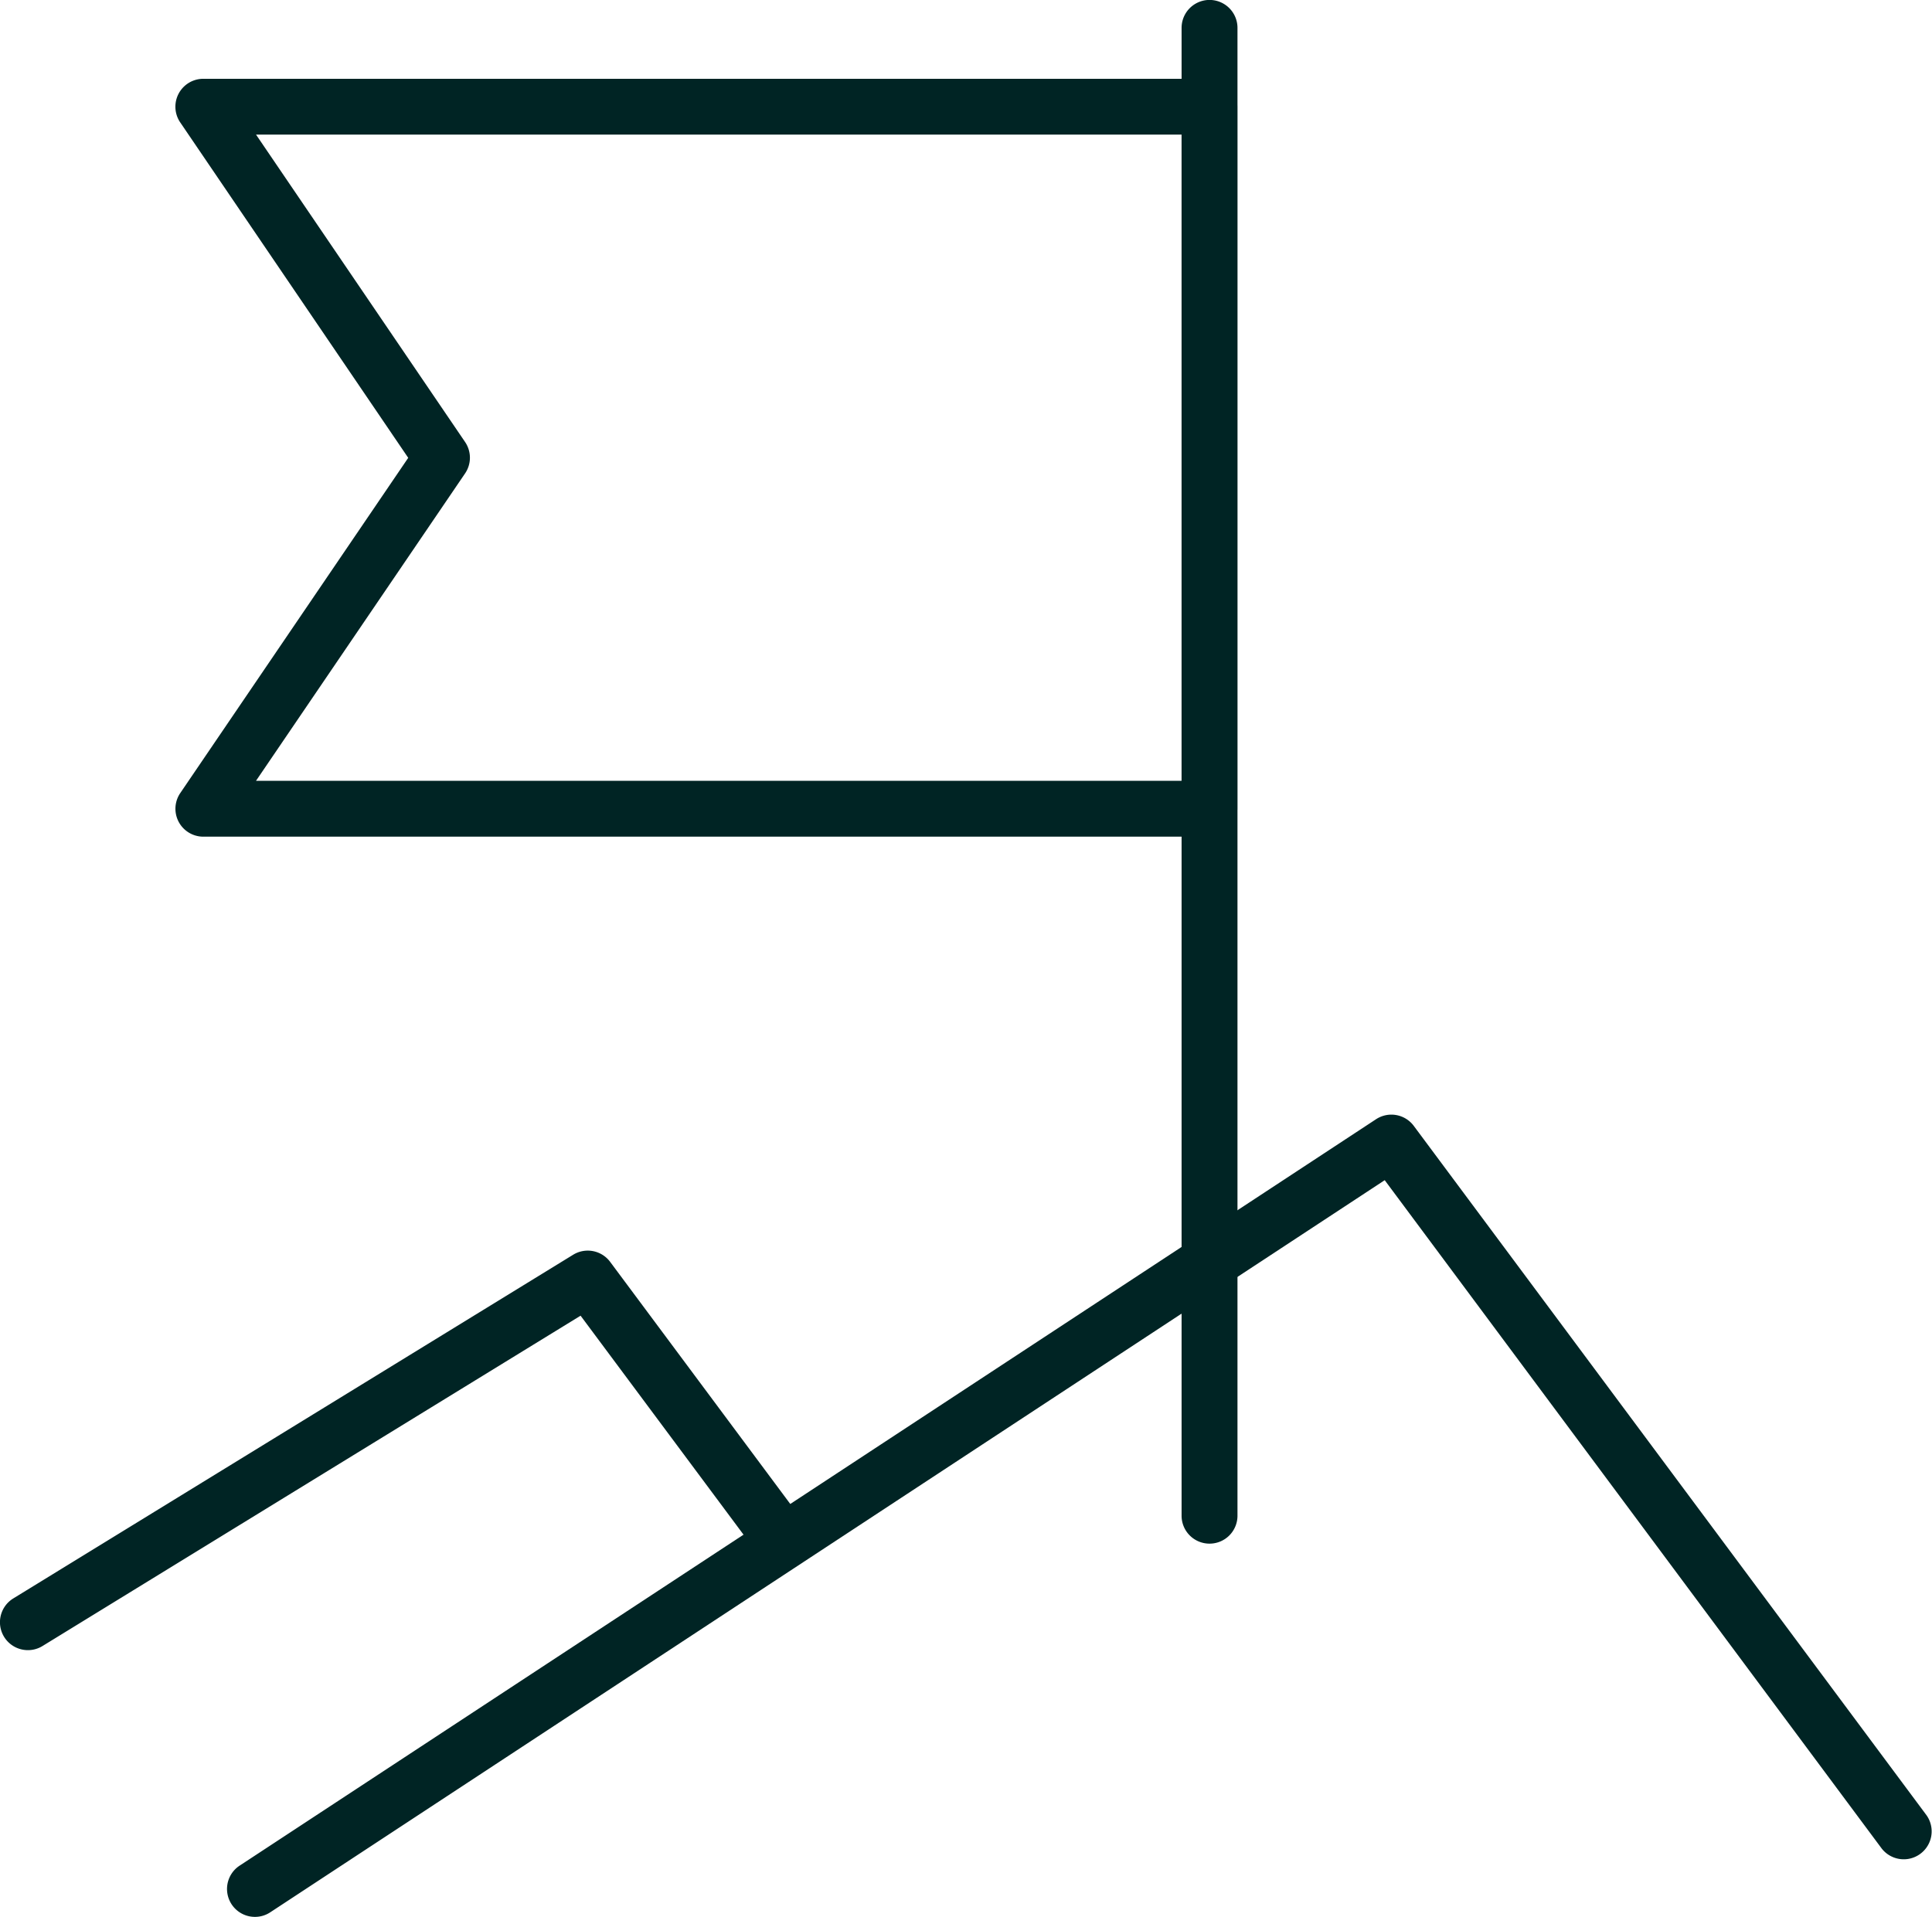
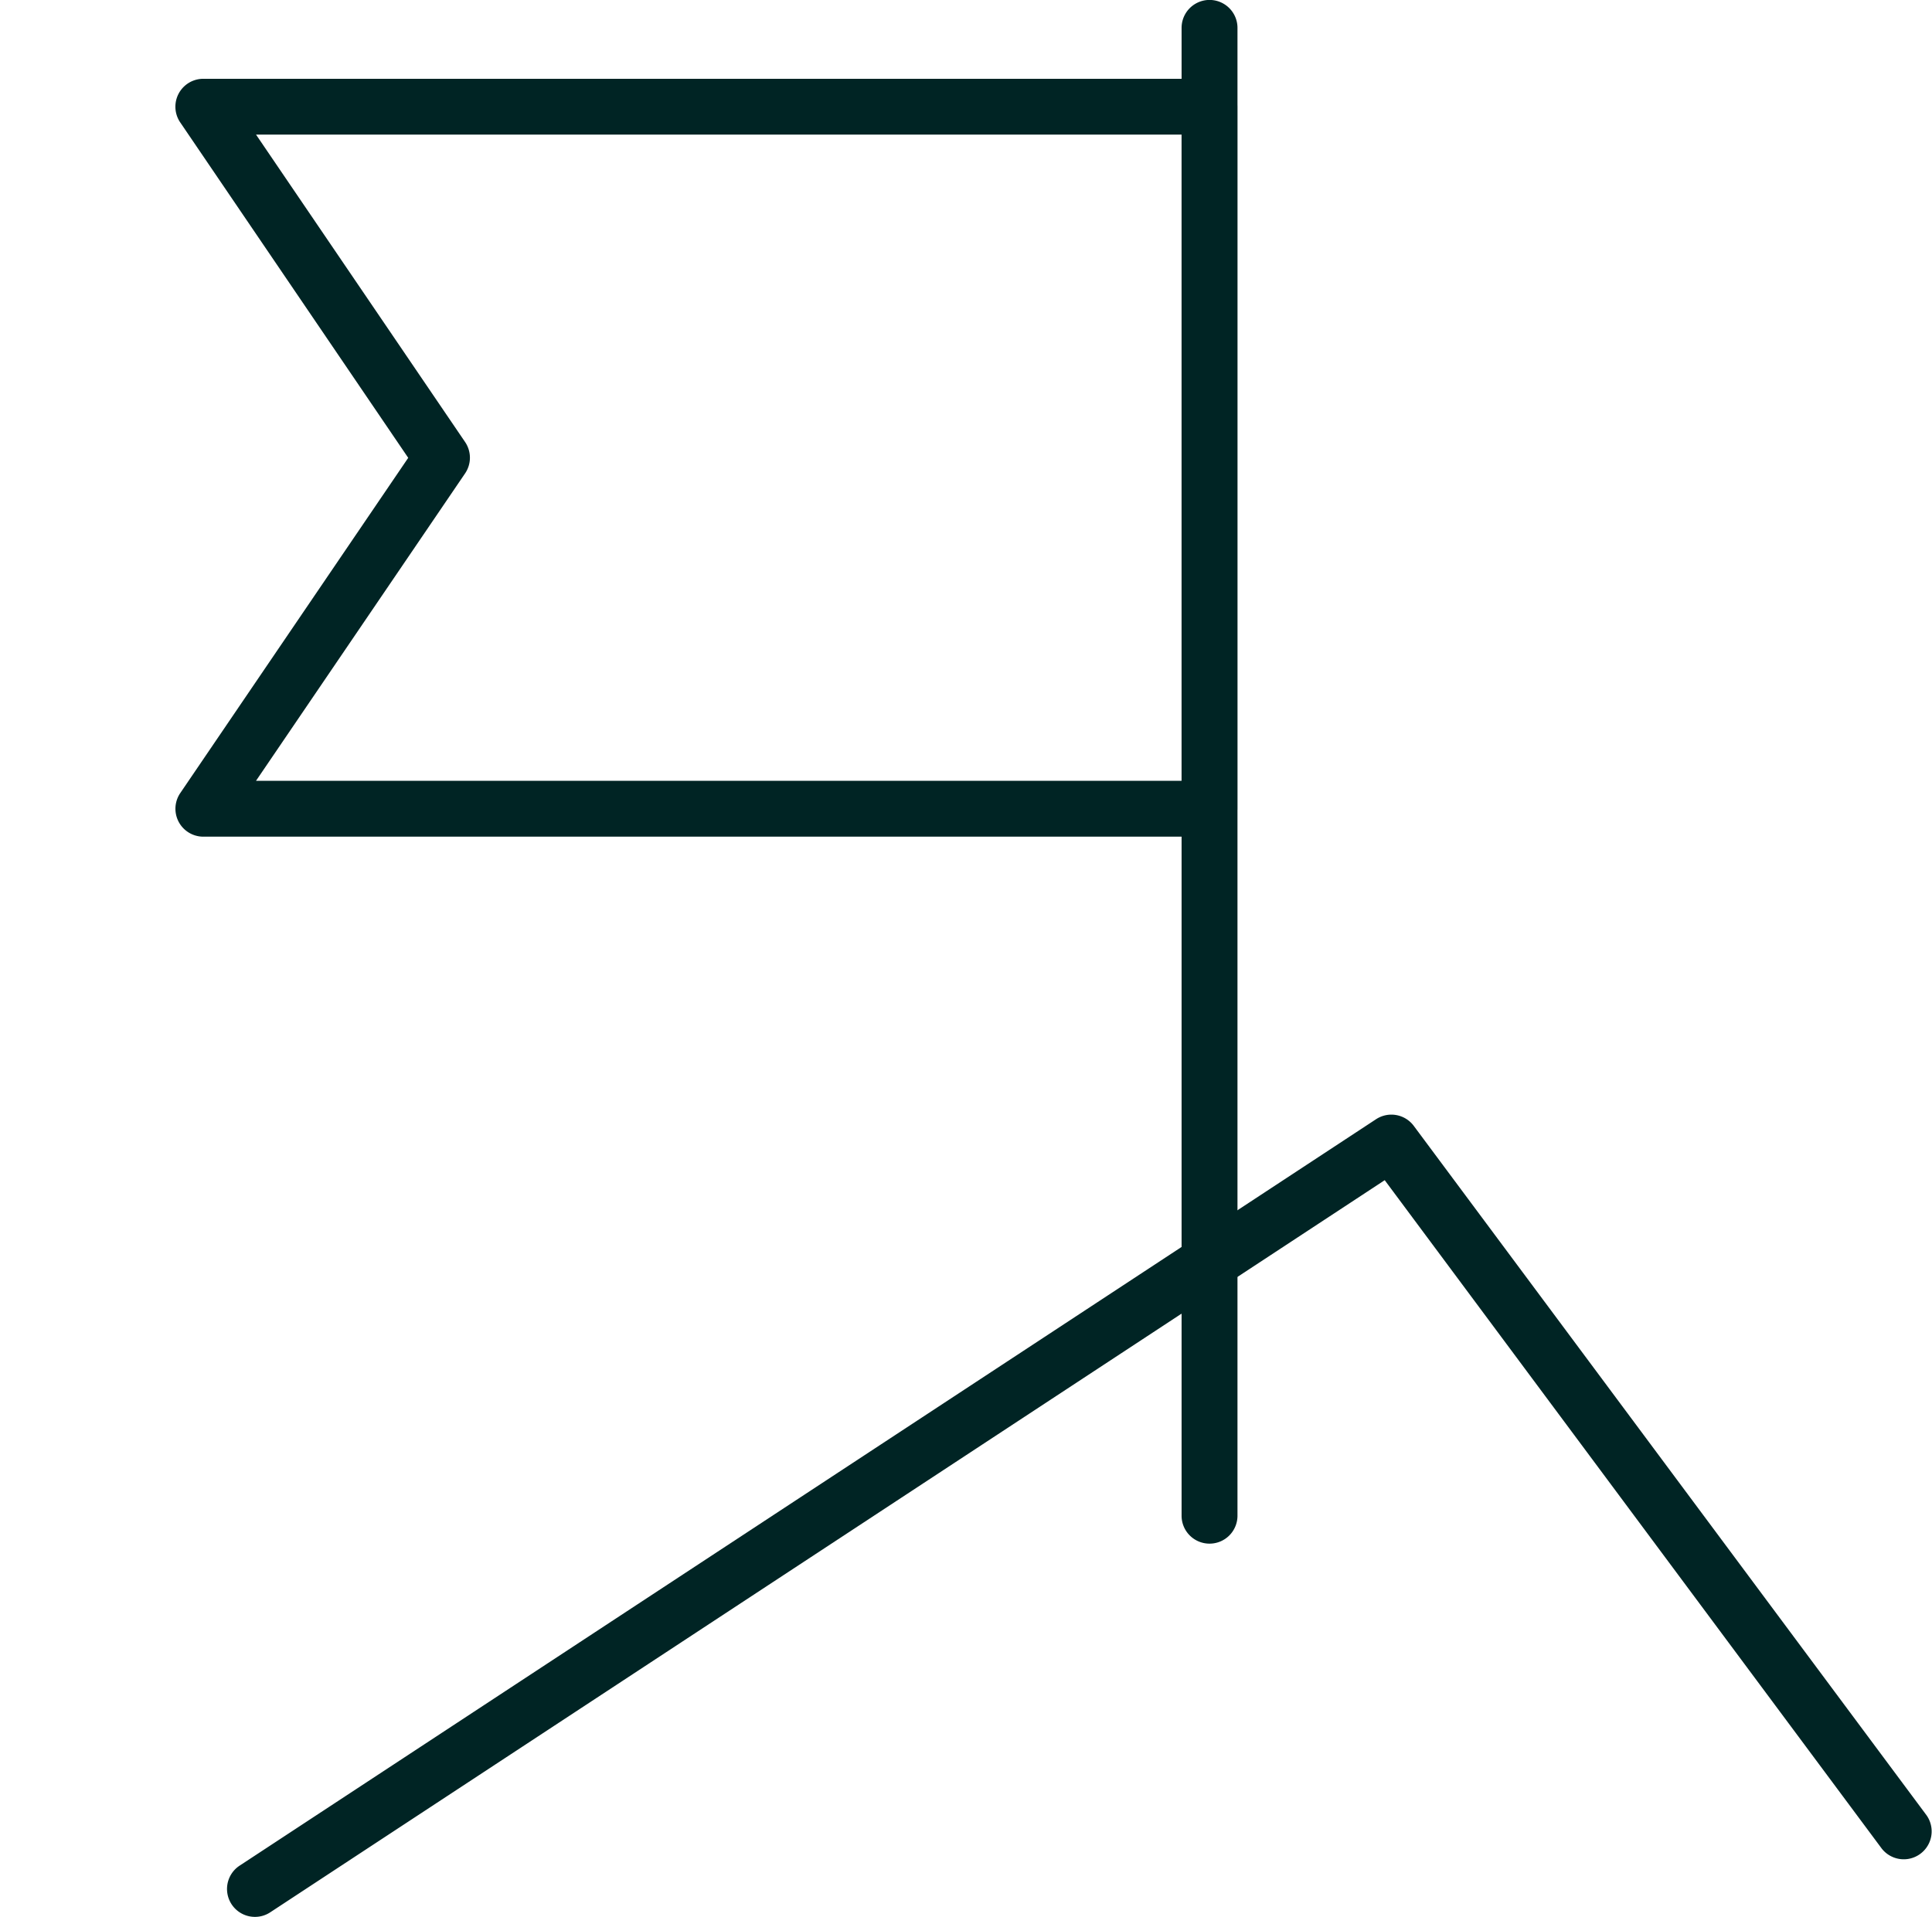
<svg xmlns="http://www.w3.org/2000/svg" width="65.675" height="65.172" viewBox="0 0 65.675 65.172">
  <defs>
    <clipPath id="clip-path">
      <rect id="Rectangle_647" data-name="Rectangle 647" width="65.675" height="65.172" fill="#002424" />
    </clipPath>
  </defs>
  <g id="Group_2968" data-name="Group 2968" transform="translate(0 -0.001)">
    <path id="Path_2685" data-name="Path 2685" d="M38.295,27.18H4.091A.949.949,0,0,1,3.306,25.7l7.751-11.4L3.306,2.895a.949.949,0,0,1,.785-1.482h34.2a.949.949,0,0,1,.949.949v23.87A.949.949,0,0,1,38.295,27.18Zm-32.412-1.9H37.346V3.31H5.883L12.99,13.762a.949.949,0,0,1,0,1.067Z" transform="translate(2.82 1.267)" fill="#002424" />
    <g id="Group_2961" data-name="Group 2961" transform="translate(0 0.001)">
      <g id="Group_2960" data-name="Group 2960" clip-path="url(#clip-path)">
        <path id="Line_212" data-name="Line 212" d="M.449,51.983A.949.949,0,0,1-.5,51.034V.449a.949.949,0,0,1,1.9,0V51.034A.949.949,0,0,1,.449,51.983Z" transform="translate(40.666 0.499)" fill="#002424" />
-         <path id="Path_2686" data-name="Path 2686" d="M5.017,47.247a.949.949,0,0,1-.522-1.742L43.127,20.127a.949.949,0,0,1,1.282.227L61.837,43.789a.949.949,0,0,1-1.523,1.132L43.421,22.2,5.537,47.091A.944.944,0,0,1,5.017,47.247Z" transform="translate(3.65 17.925)" fill="#002424" />
-         <path id="Path_2687" data-name="Path 2687" d="M.95,35.991a.949.949,0,0,1-.5-1.757L19.483,22.548a.949.949,0,0,1,1.258.242L27.4,31.742a.949.949,0,0,1-1.523,1.132L19.736,24.62,1.445,35.851A.944.944,0,0,1,.95,35.991Z" transform="translate(0 20.112)" fill="#002424" />
+         <path id="Path_2686" data-name="Path 2686" d="M5.017,47.247a.949.949,0,0,1-.522-1.742L43.127,20.127a.949.949,0,0,1,1.282.227L61.837,43.789a.949.949,0,0,1-1.523,1.132L43.421,22.2,5.537,47.091A.944.944,0,0,1,5.017,47.247" transform="translate(3.65 17.925)" fill="#002424" />
      </g>
    </g>
  </g>
</svg>